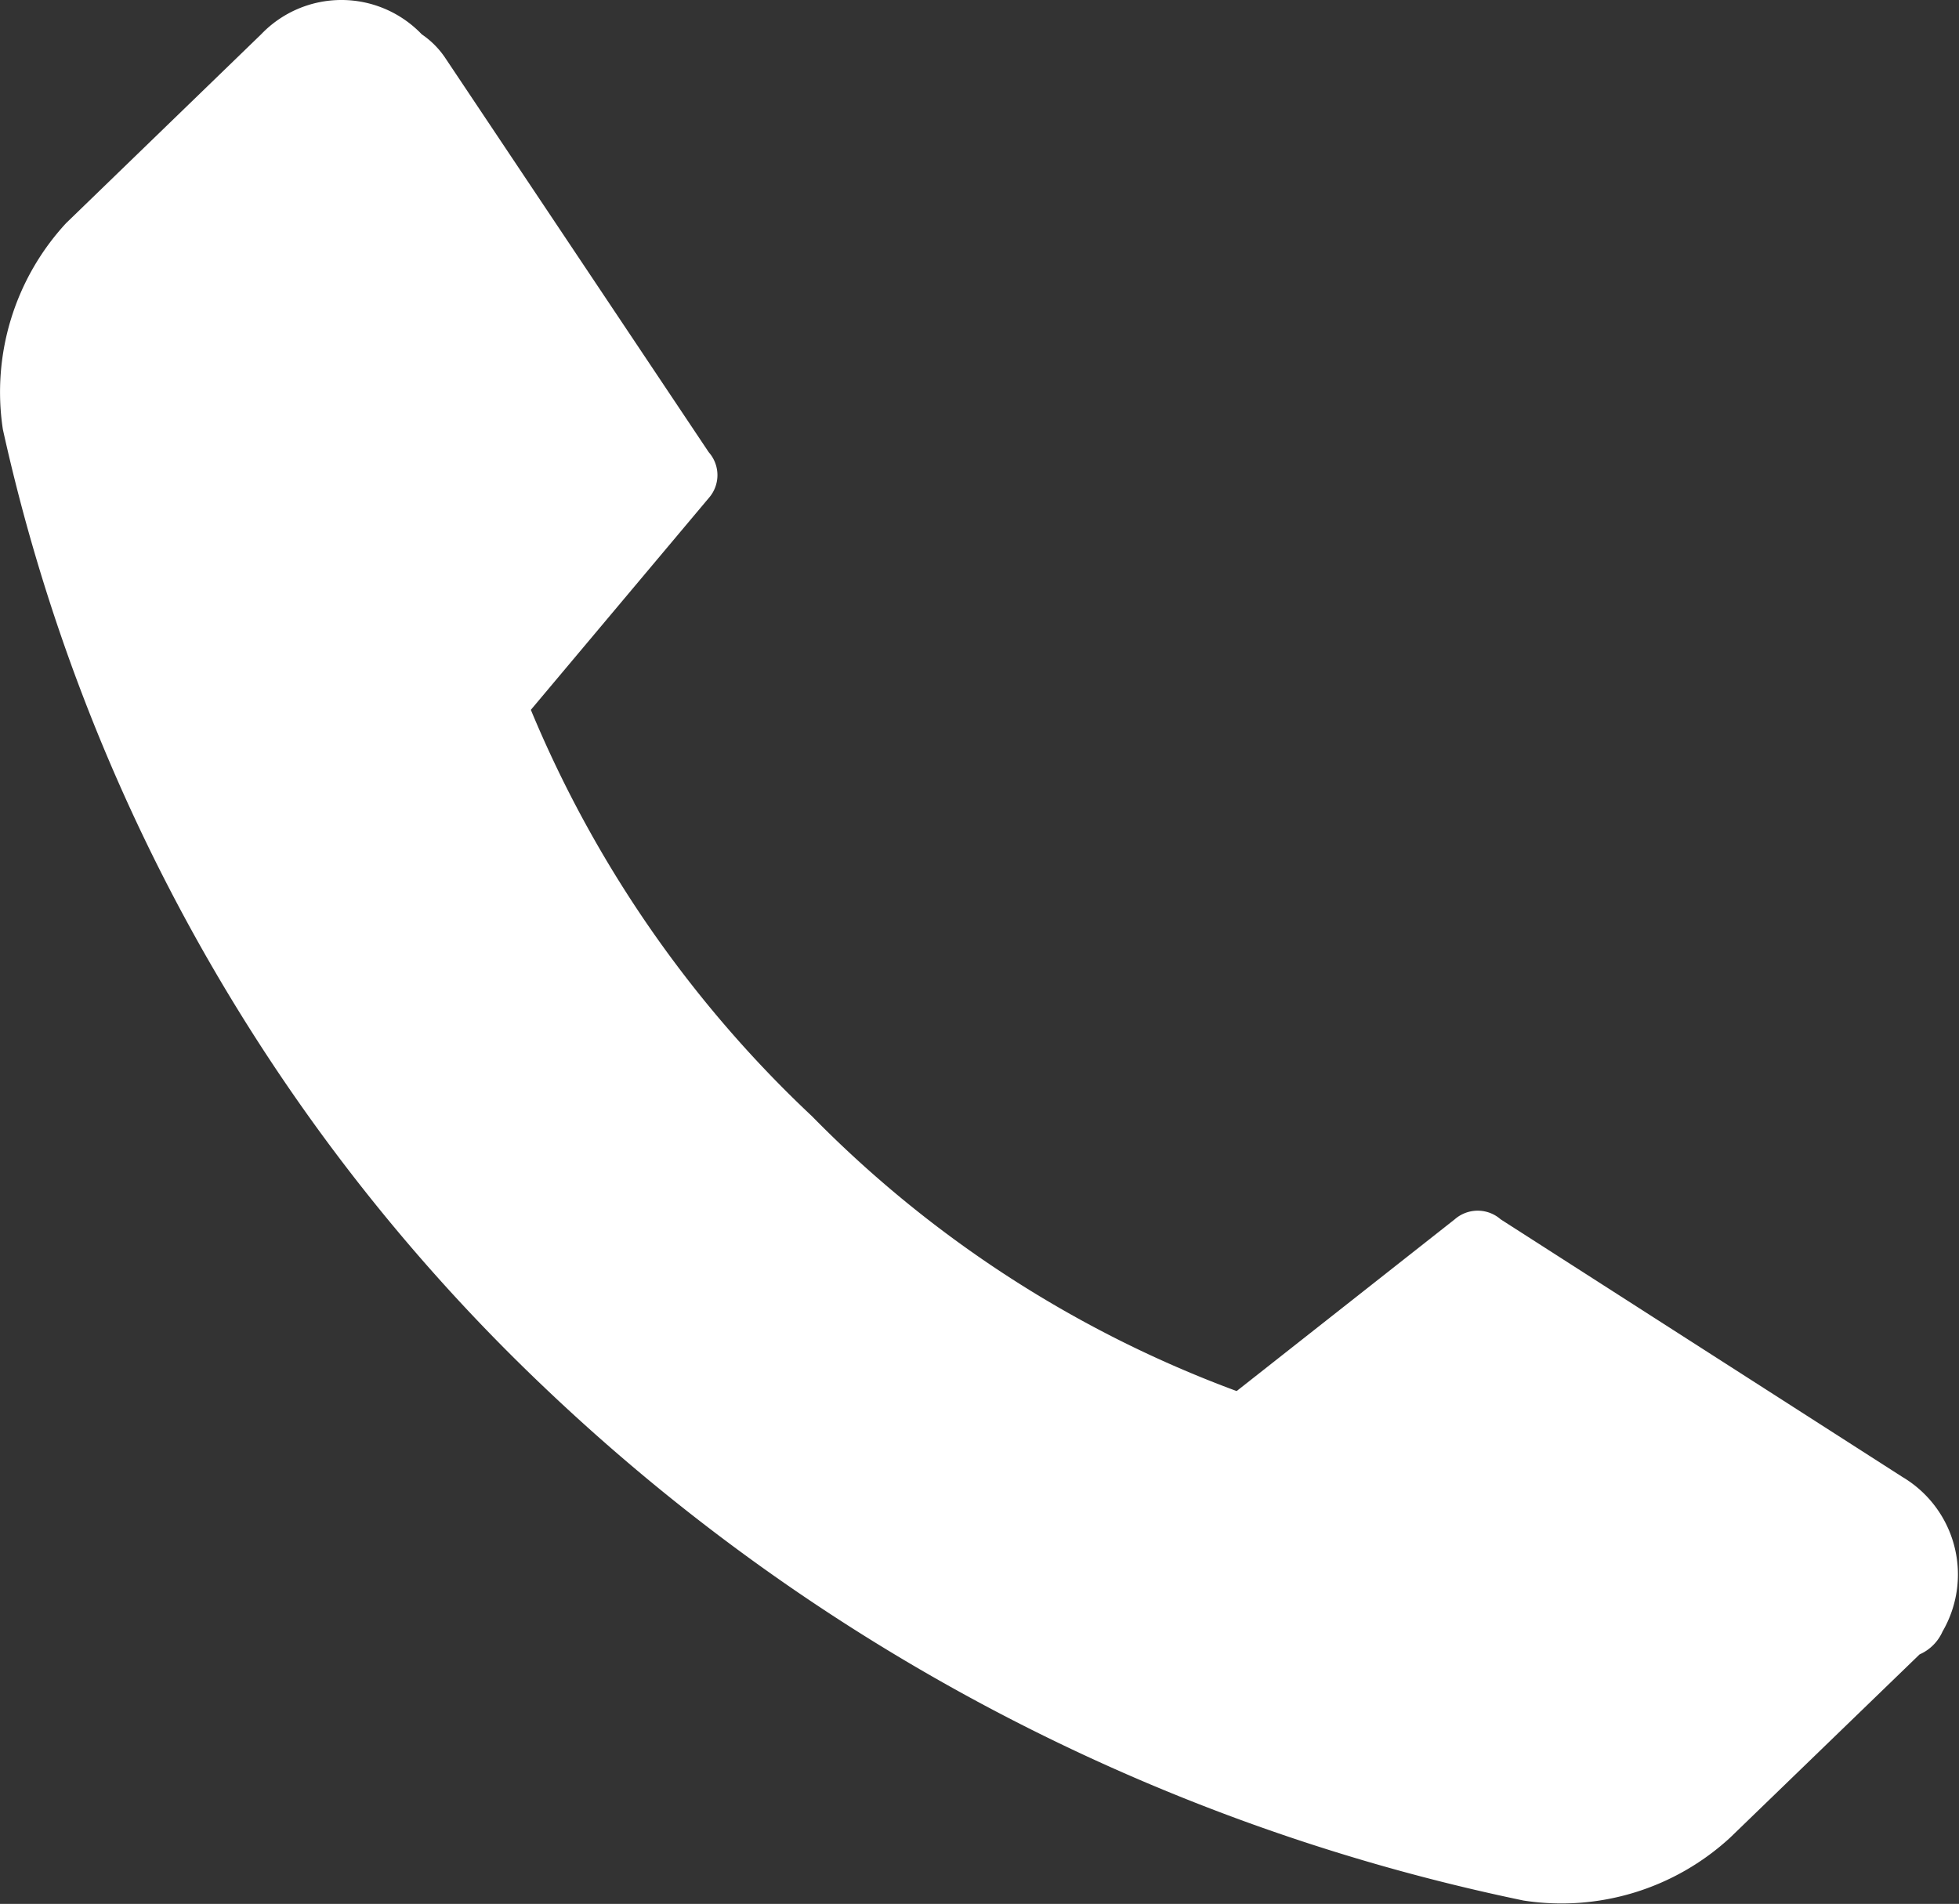
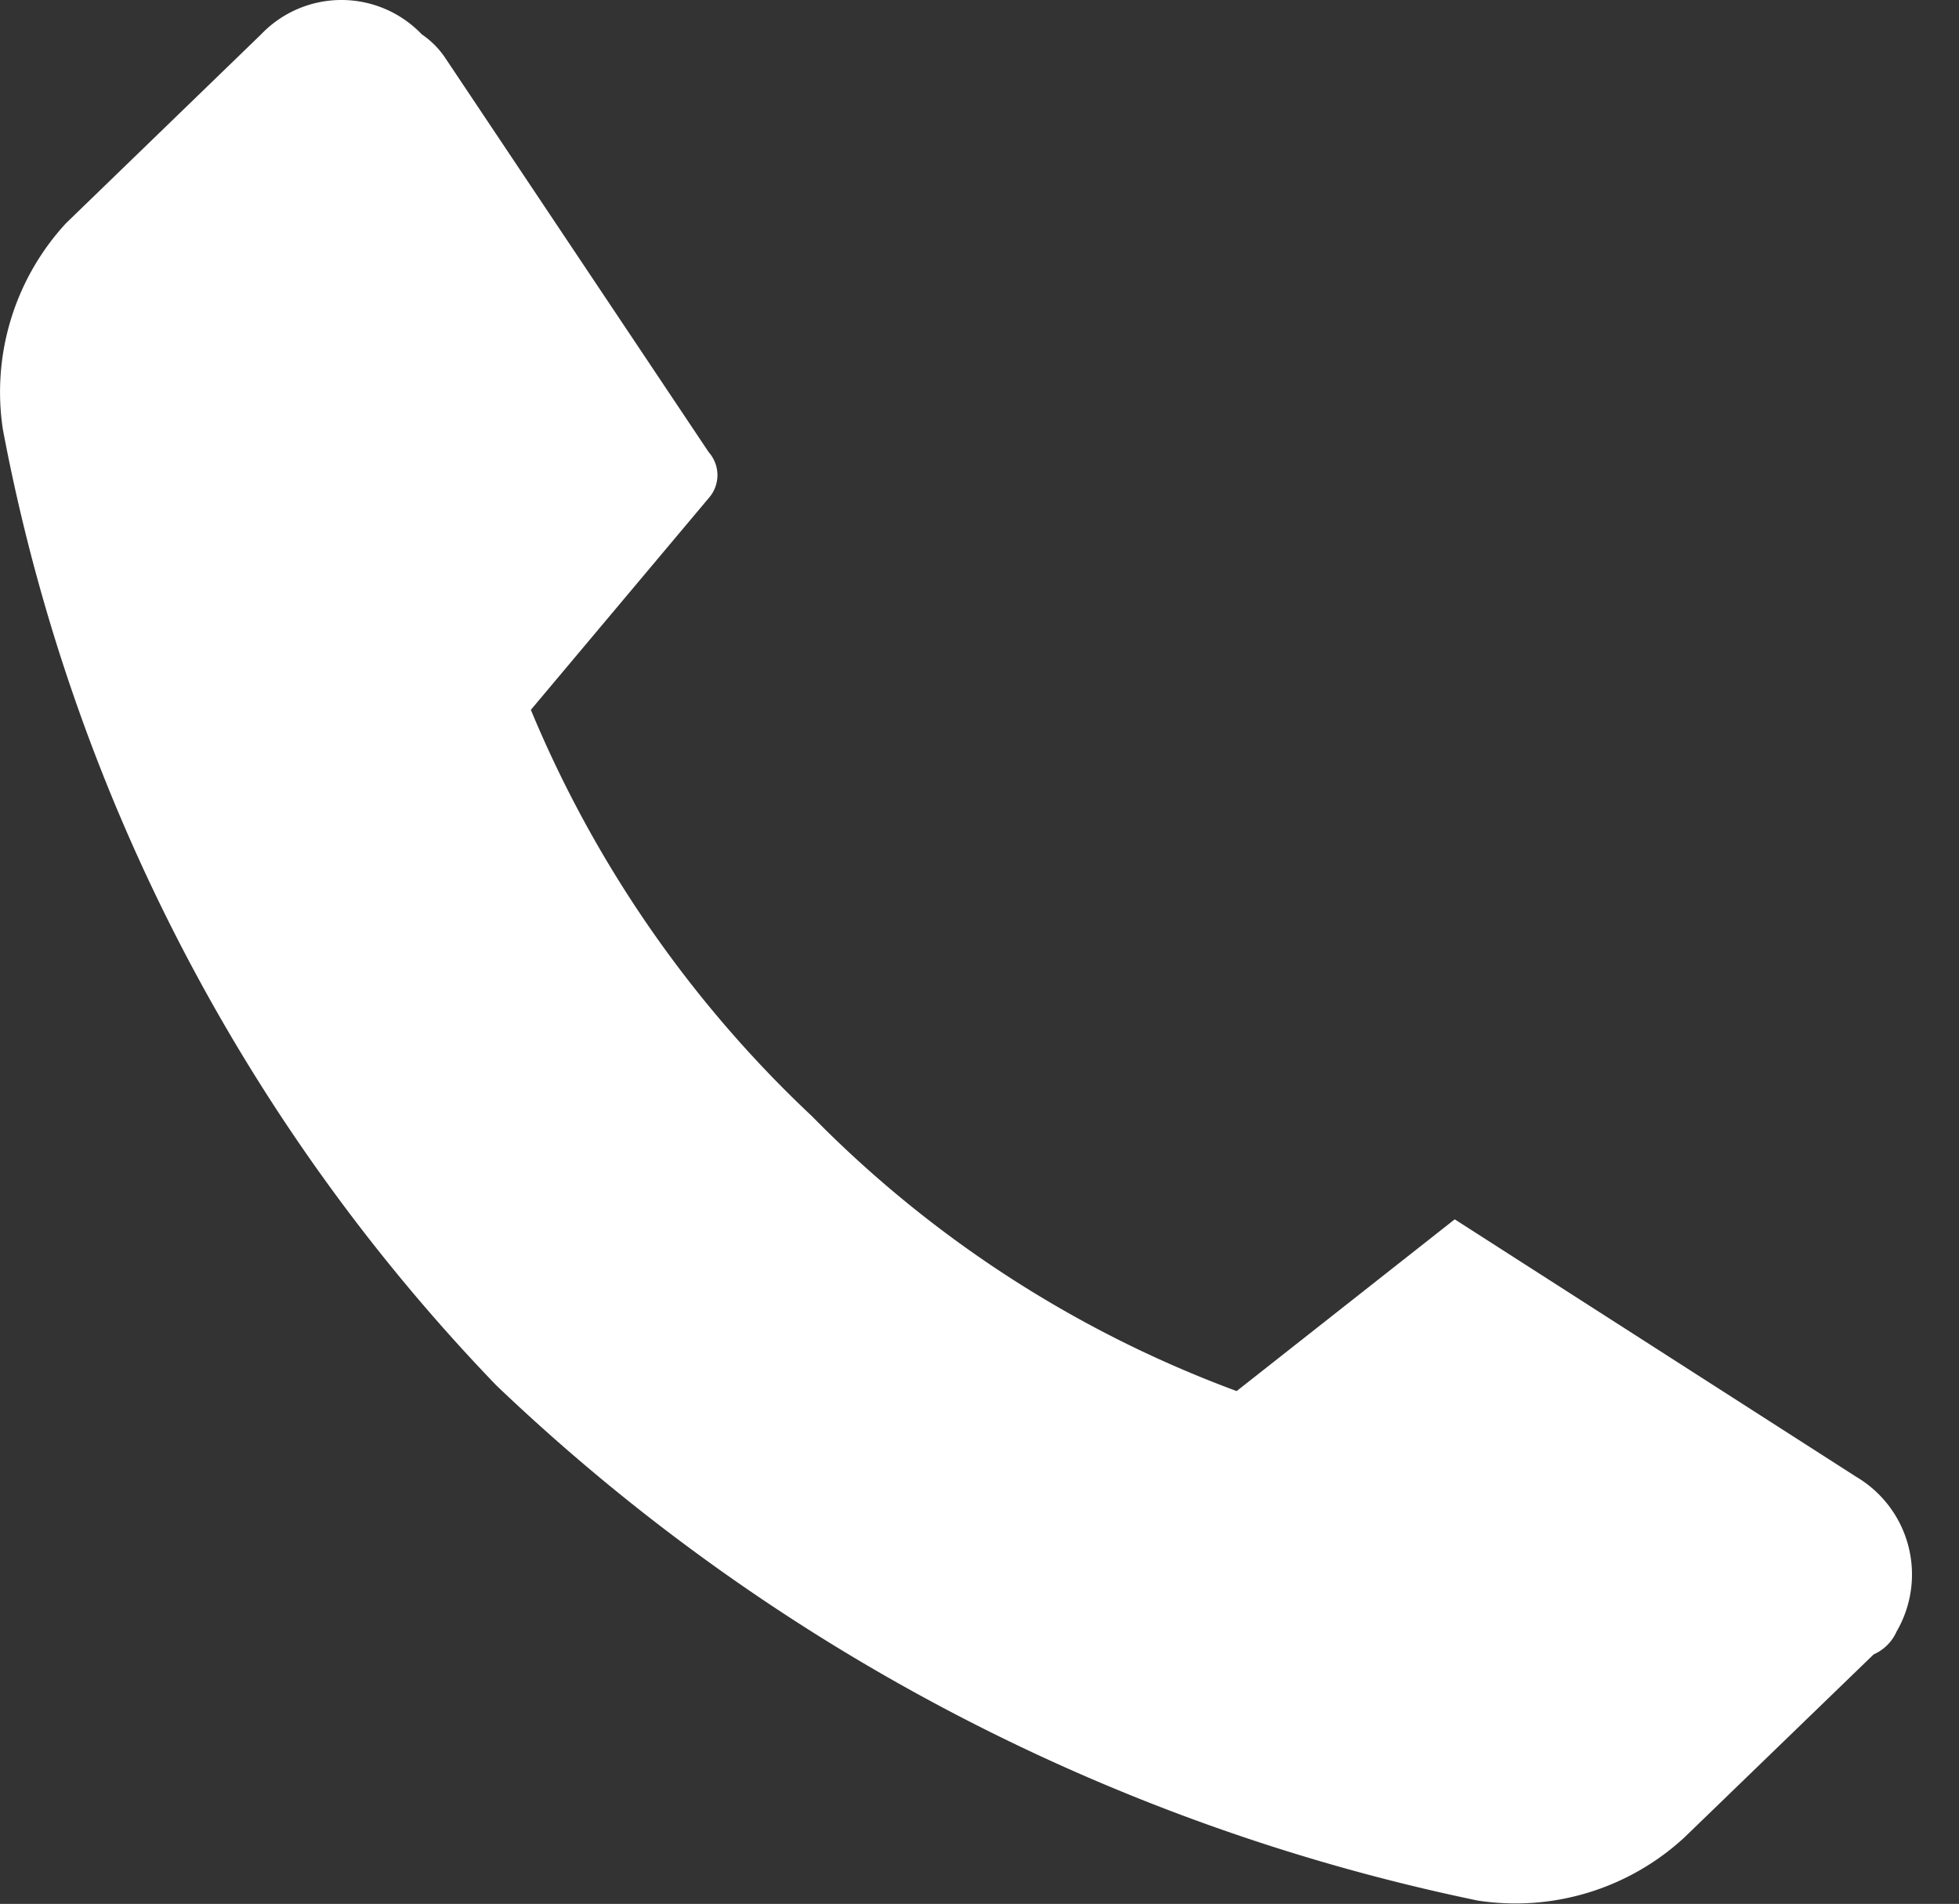
<svg xmlns="http://www.w3.org/2000/svg" width="41.062" height="39.91" viewBox="0 0 41.062 39.91">
  <rect x="0" y="0" width="41.062" height="39.91" fill="#333333" stroke="none" />
  <defs>
    <style>
      .cls-1 {
        fill: #fff;
        fill-rule: evenodd;
      }
    </style>
  </defs>
-   <path id="形状_30" data-name="形状 30" class="cls-1" d="M770.99,5456.4a24.229,24.229,0,0,0,8.9,5.76l4.571-3.6a0.73,0.73,0,0,1,.963,0l8.42,5.4a2.377,2.377,0,0,1,.842,3.24,0.939,0.939,0,0,1-.481.48l-3.97,3.84a5.218,5.218,0,0,1-4.33,1.32,42.175,42.175,0,0,1-20.571-10.8A39.416,39.416,0,0,1,754.029,5442a5.219,5.219,0,0,1,1.323-4.32l4.09-3.96a2.329,2.329,0,0,1,3.368,0,1.822,1.822,0,0,1,.482.48l5.533,8.28a0.724,0.724,0,0,1,0,.96l-3.729,4.44a24.659,24.659,0,0,0,5.894,8.52h0Zm0,0" transform="translate(-753.969 -5433)" />
+   <path id="形状_30" data-name="形状 30" class="cls-1" d="M770.99,5456.4a24.229,24.229,0,0,0,8.9,5.76l4.571-3.6l8.42,5.4a2.377,2.377,0,0,1,.842,3.24,0.939,0.939,0,0,1-.481.48l-3.97,3.84a5.218,5.218,0,0,1-4.33,1.32,42.175,42.175,0,0,1-20.571-10.8A39.416,39.416,0,0,1,754.029,5442a5.219,5.219,0,0,1,1.323-4.32l4.09-3.96a2.329,2.329,0,0,1,3.368,0,1.822,1.822,0,0,1,.482.48l5.533,8.28a0.724,0.724,0,0,1,0,.96l-3.729,4.44a24.659,24.659,0,0,0,5.894,8.52h0Zm0,0" transform="translate(-753.969 -5433)" />
</svg>